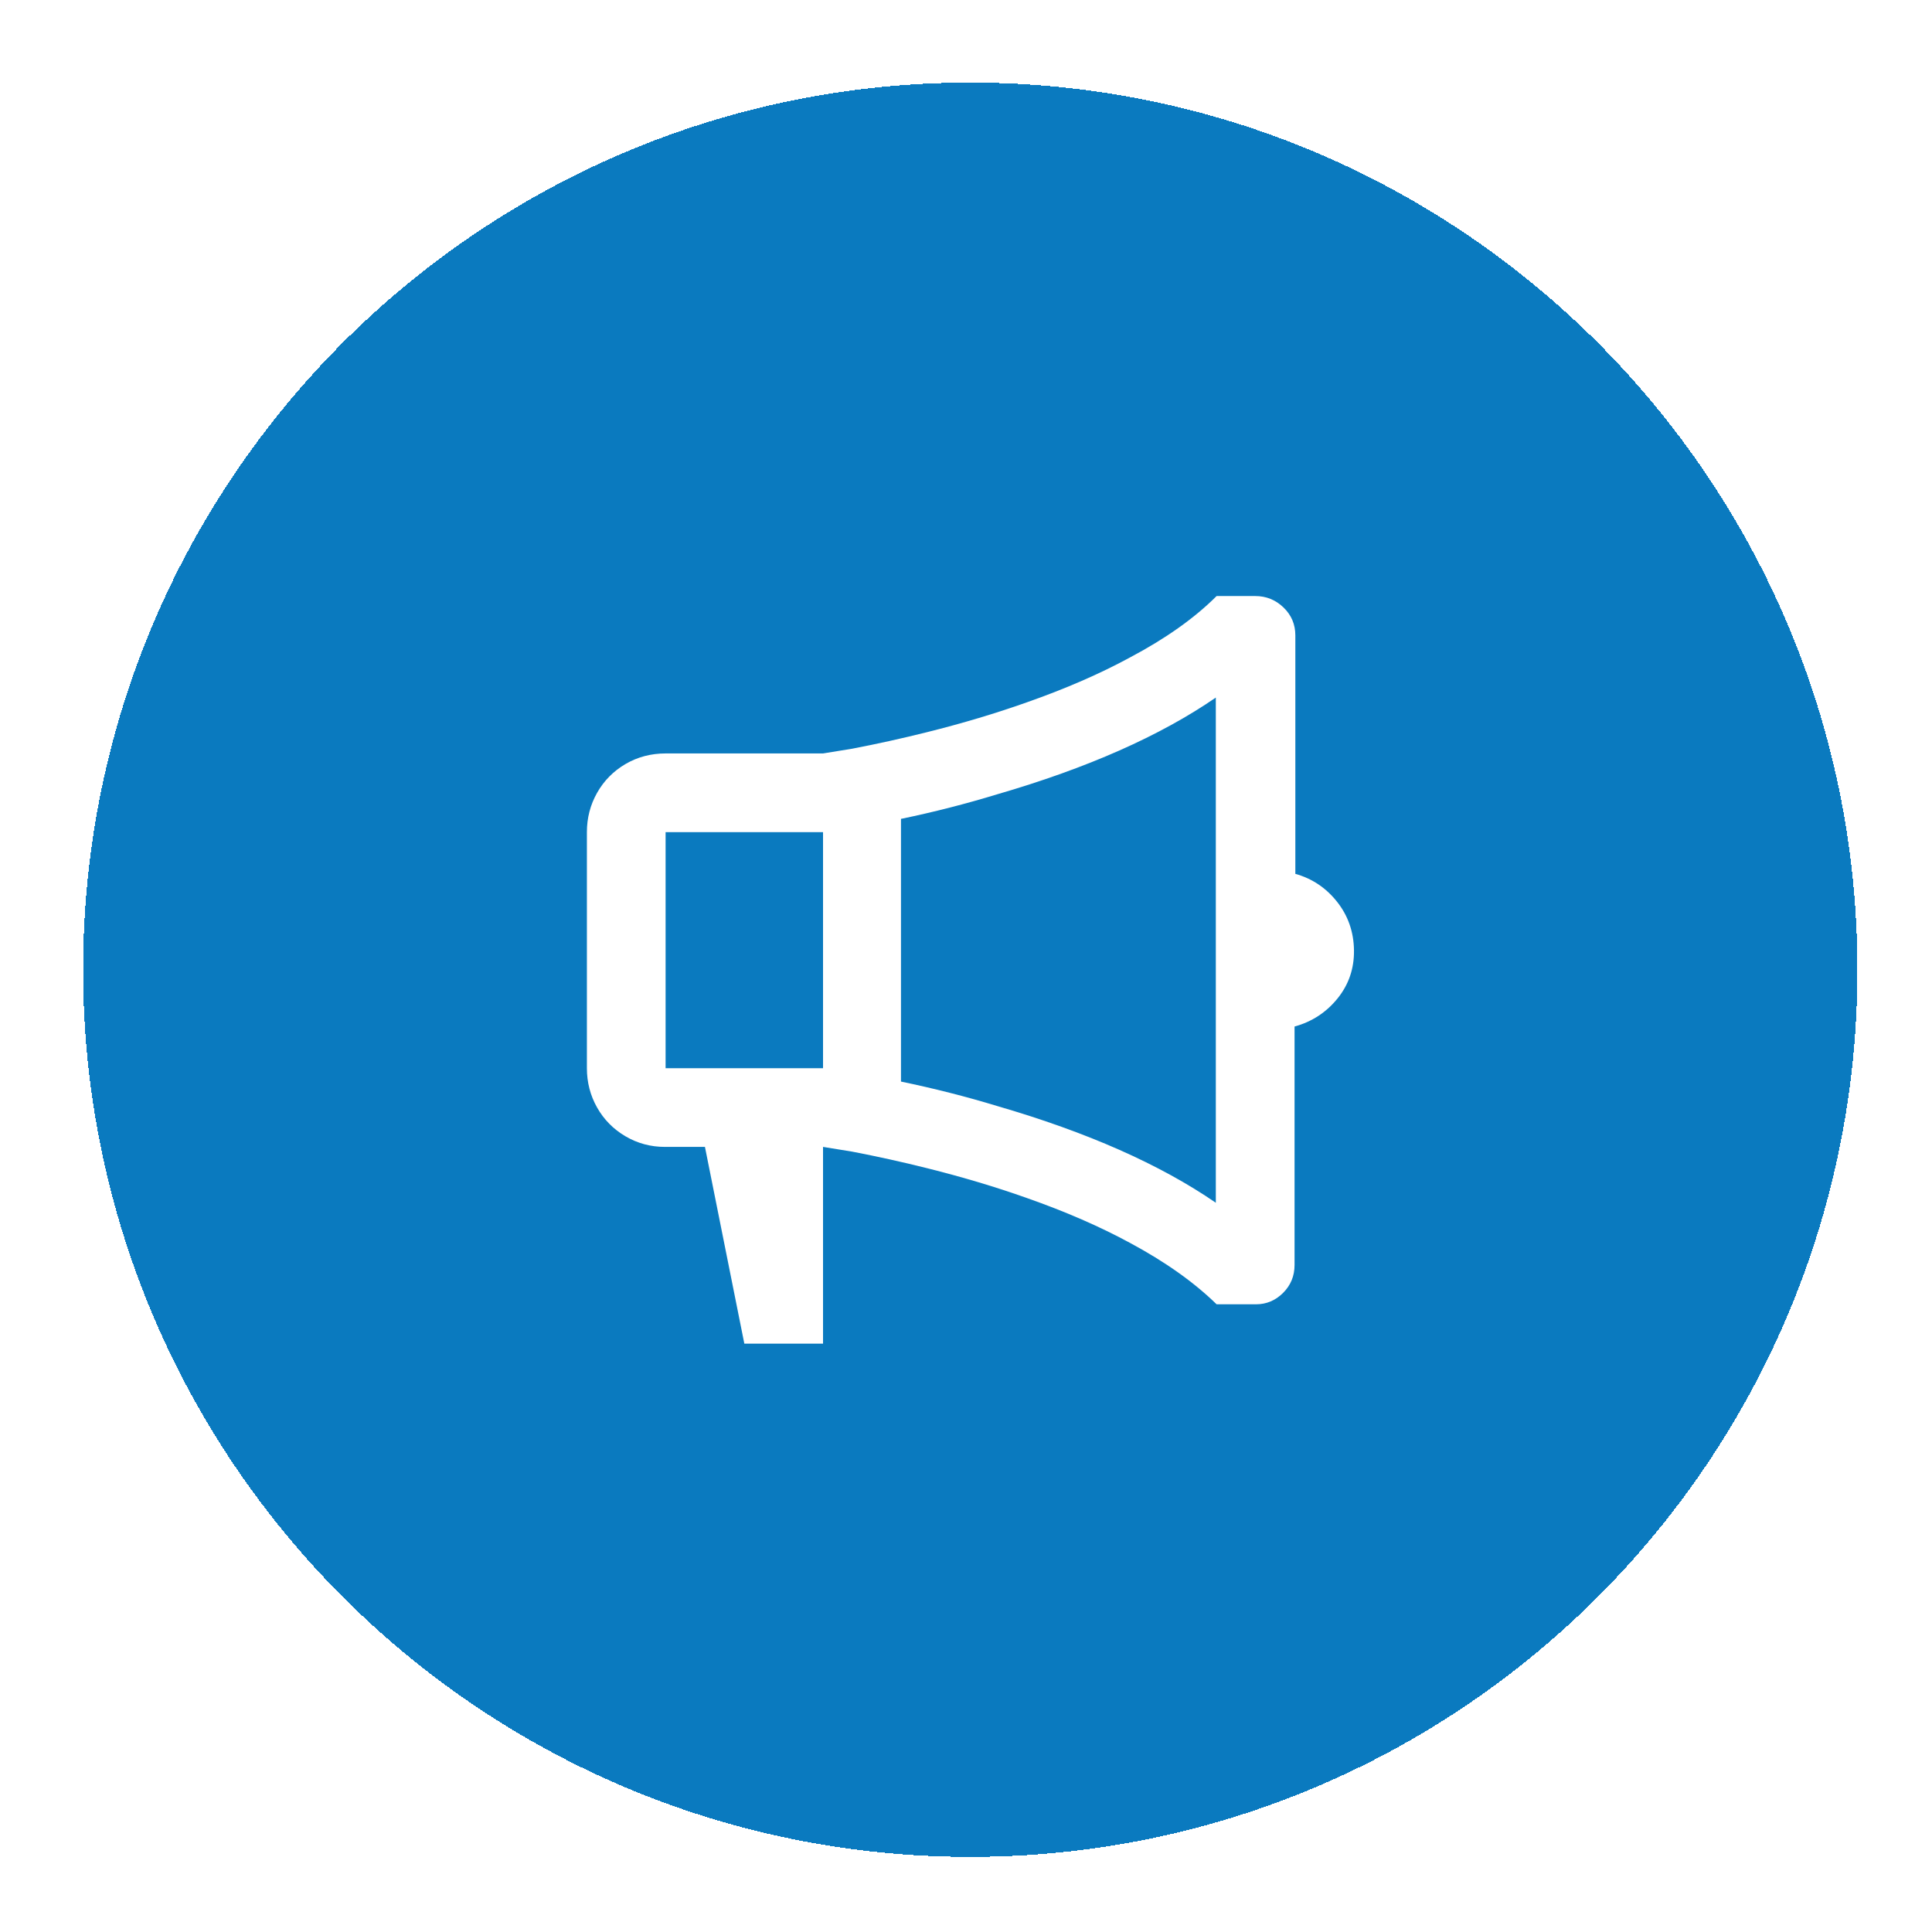
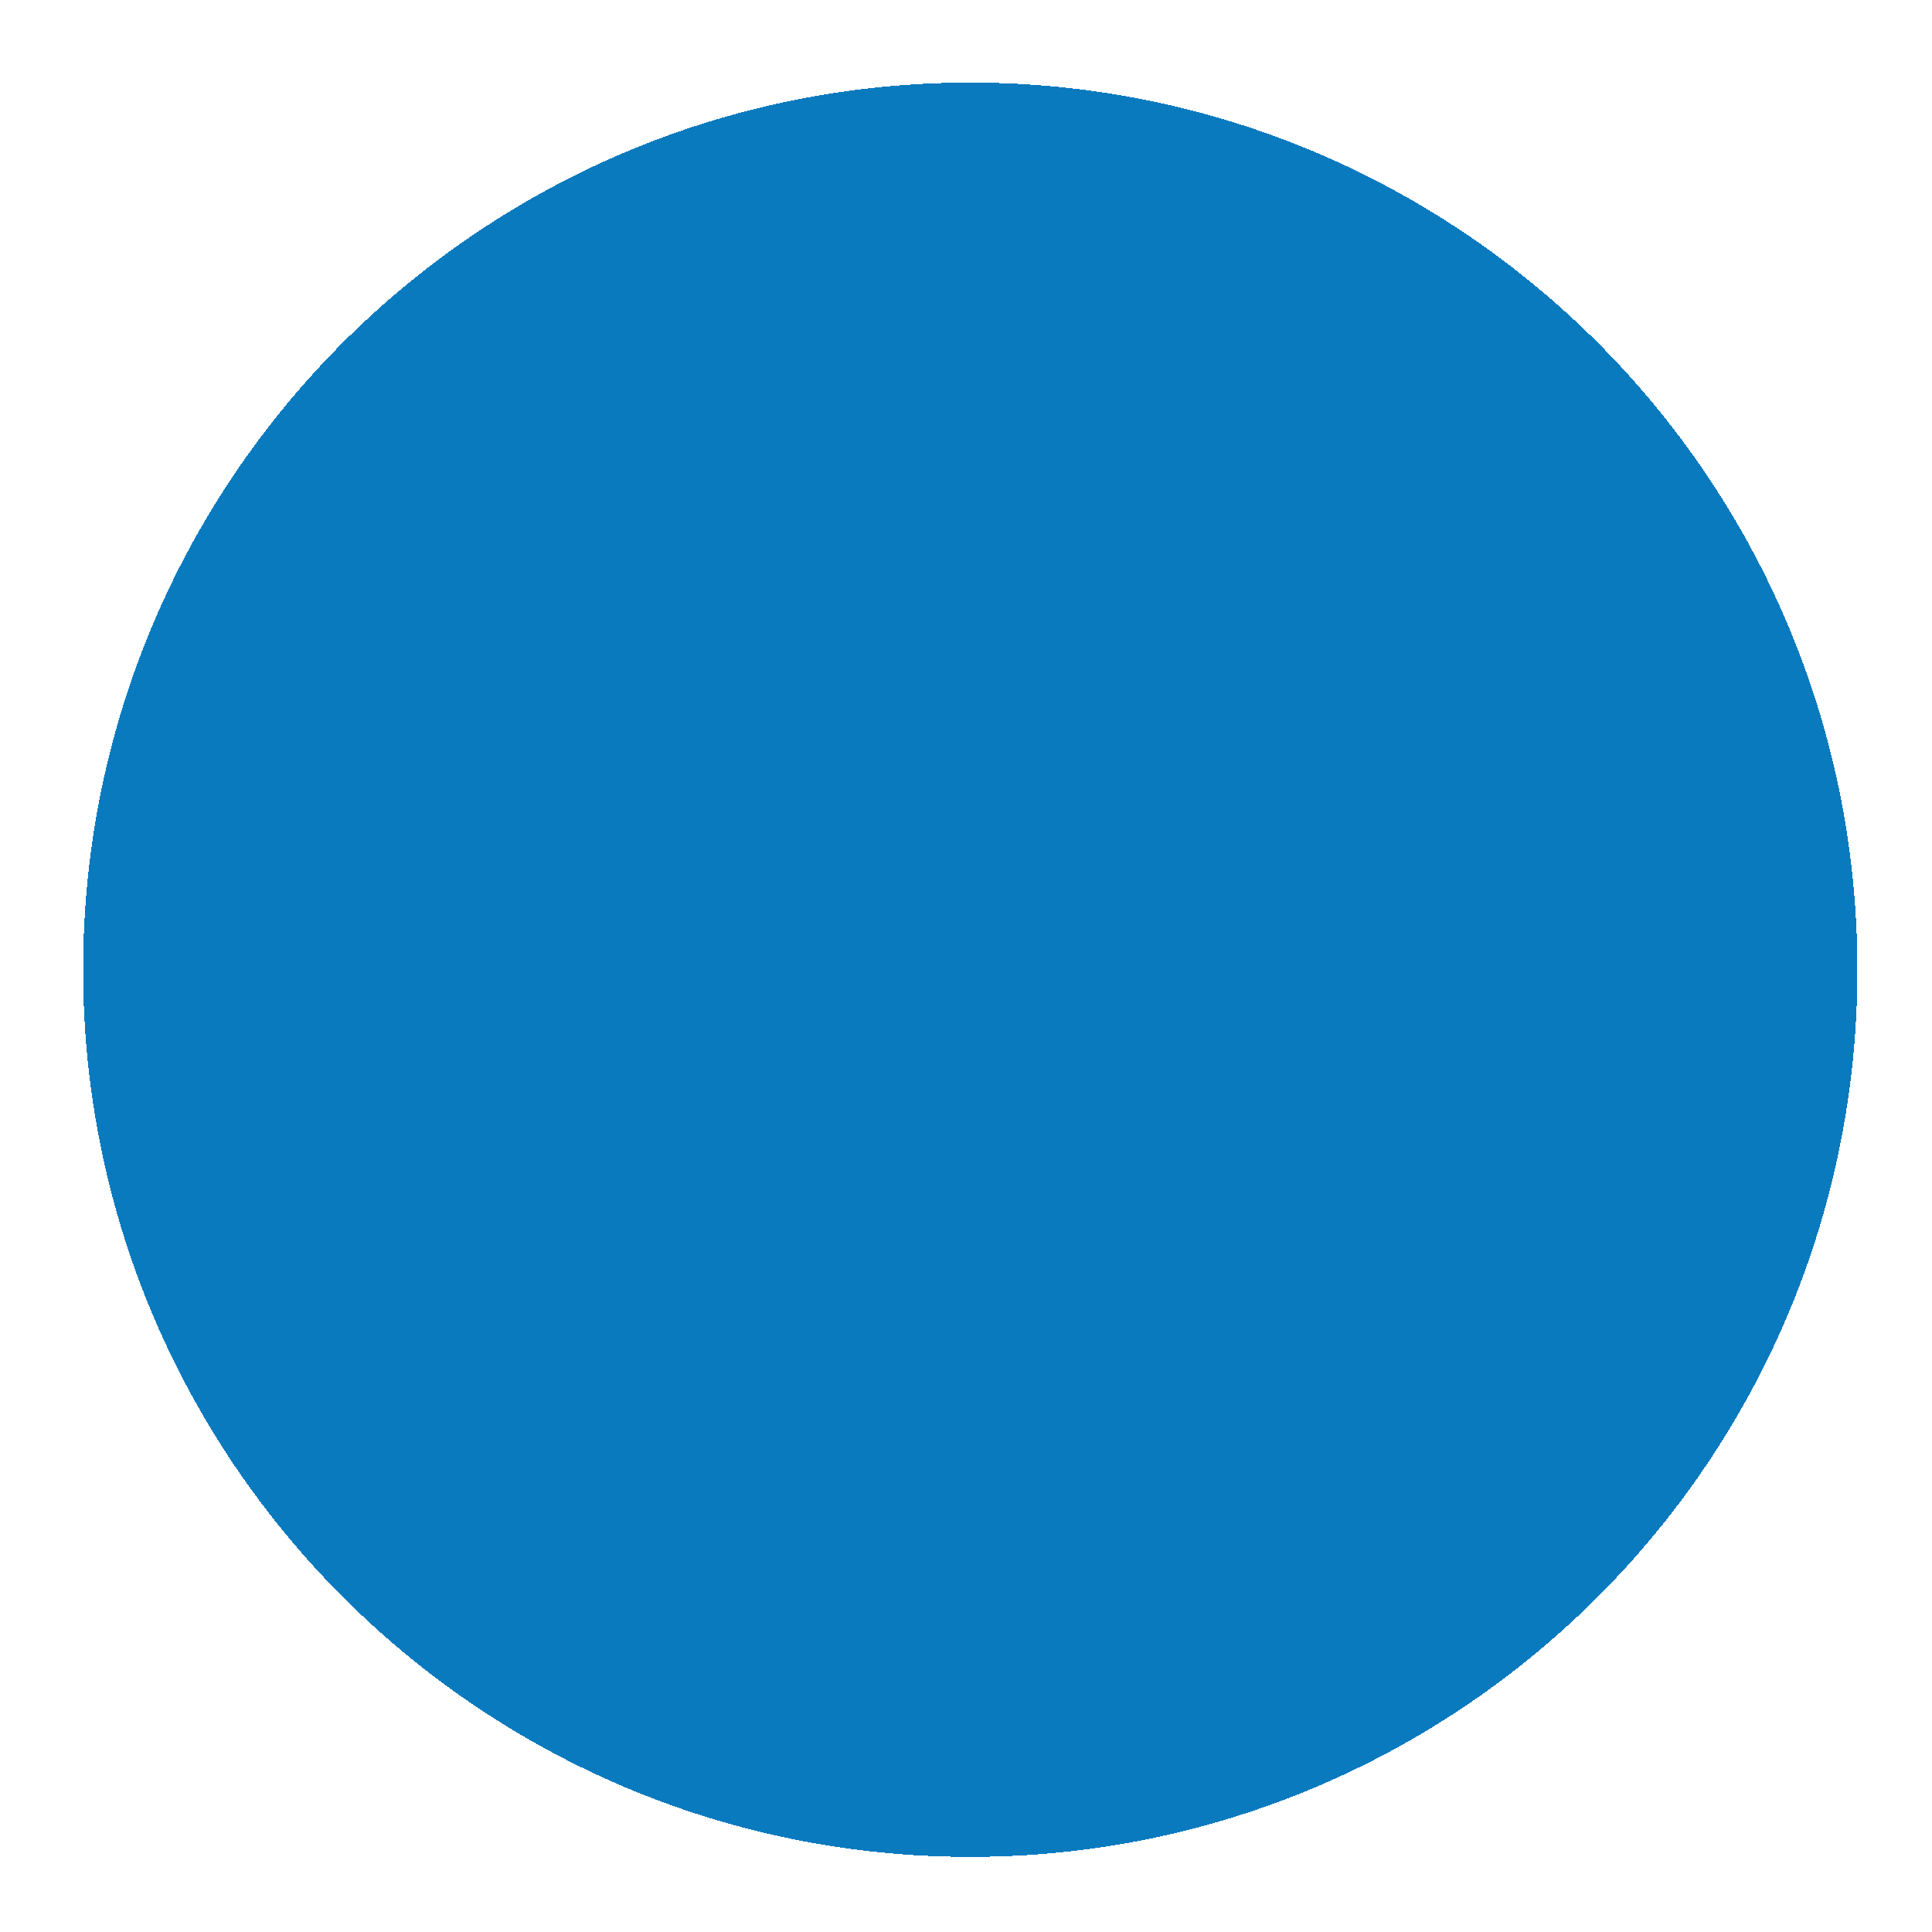
<svg xmlns="http://www.w3.org/2000/svg" width="49" height="49" viewBox="0 0 49 49" fill="none">
  <g filter="url(#filter0_d_639_39033)">
    <path d="M2.108 23.656C2.108 11.23 12.182 1.156 24.608 1.156C37.035 1.156 47.108 11.23 47.108 23.656C47.108 36.083 37.035 46.156 24.608 46.156C12.182 46.156 2.108 36.083 2.108 23.656Z" fill="#0A7ABF" shape-rendering="crispEdges" />
-     <path d="M20.874 28.149C21.114 28.189 21.36 28.229 21.613 28.269C22.238 28.389 22.87 28.528 23.509 28.688C24.414 28.914 25.26 29.167 26.045 29.446C27.03 29.792 27.901 30.172 28.66 30.584C29.552 31.063 30.284 31.582 30.856 32.141H31.854C32.121 32.141 32.35 32.044 32.543 31.851C32.736 31.658 32.833 31.422 32.833 31.143V25.096C33.272 24.976 33.635 24.739 33.921 24.387C34.207 24.034 34.347 23.625 34.34 23.16C34.333 22.694 34.19 22.285 33.911 21.932C33.631 21.579 33.279 21.343 32.853 21.224V15.176C32.853 14.897 32.753 14.661 32.553 14.468C32.353 14.275 32.114 14.178 31.834 14.178H30.856C30.297 14.737 29.565 15.256 28.66 15.735C27.901 16.148 27.03 16.527 26.045 16.873C25.26 17.152 24.414 17.405 23.509 17.631C22.87 17.791 22.238 17.93 21.613 18.05L20.874 18.17H16.881C16.509 18.17 16.169 18.26 15.863 18.439C15.557 18.619 15.317 18.862 15.144 19.168C14.971 19.474 14.885 19.806 14.885 20.166V26.153C14.885 26.512 14.971 26.845 15.144 27.151C15.317 27.457 15.557 27.7 15.863 27.88C16.169 28.059 16.502 28.149 16.861 28.149H17.879L18.878 33.139H20.874V28.149ZM22.87 19.826C23.696 19.654 24.501 19.447 25.286 19.208C27.575 18.543 29.425 17.724 30.836 16.753V29.566C29.425 28.595 27.575 27.776 25.286 27.111C24.501 26.872 23.689 26.666 22.851 26.492V19.826H22.87ZM16.881 20.166H20.874V26.153H16.881V20.166Z" fill="white" />
  </g>
  <defs>
    <filter id="filter0_d_639_39033" x="0.229" y="0.217" width="48.758" height="48.758" filterUnits="userSpaceOnUse" color-interpolation-filters="sRGB">
      <feFlood flood-opacity="0" result="BackgroundImageFix" />
      <feColorMatrix in="SourceAlpha" type="matrix" values="0 0 0 0 0 0 0 0 0 0 0 0 0 0 0 0 0 0 127 0" result="hardAlpha" />
      <feOffset dy="0.939" />
      <feGaussianBlur stdDeviation="0.939" />
      <feComposite in2="hardAlpha" operator="out" />
      <feColorMatrix type="matrix" values="0 0 0 0 0 0 0 0 0 0 0 0 0 0 0 0 0 0 0.05 0" />
      <feBlend mode="normal" in2="BackgroundImageFix" result="effect1_dropShadow_639_39033" />
      <feBlend mode="normal" in="SourceGraphic" in2="effect1_dropShadow_639_39033" result="shape" />
    </filter>
  </defs>
</svg>